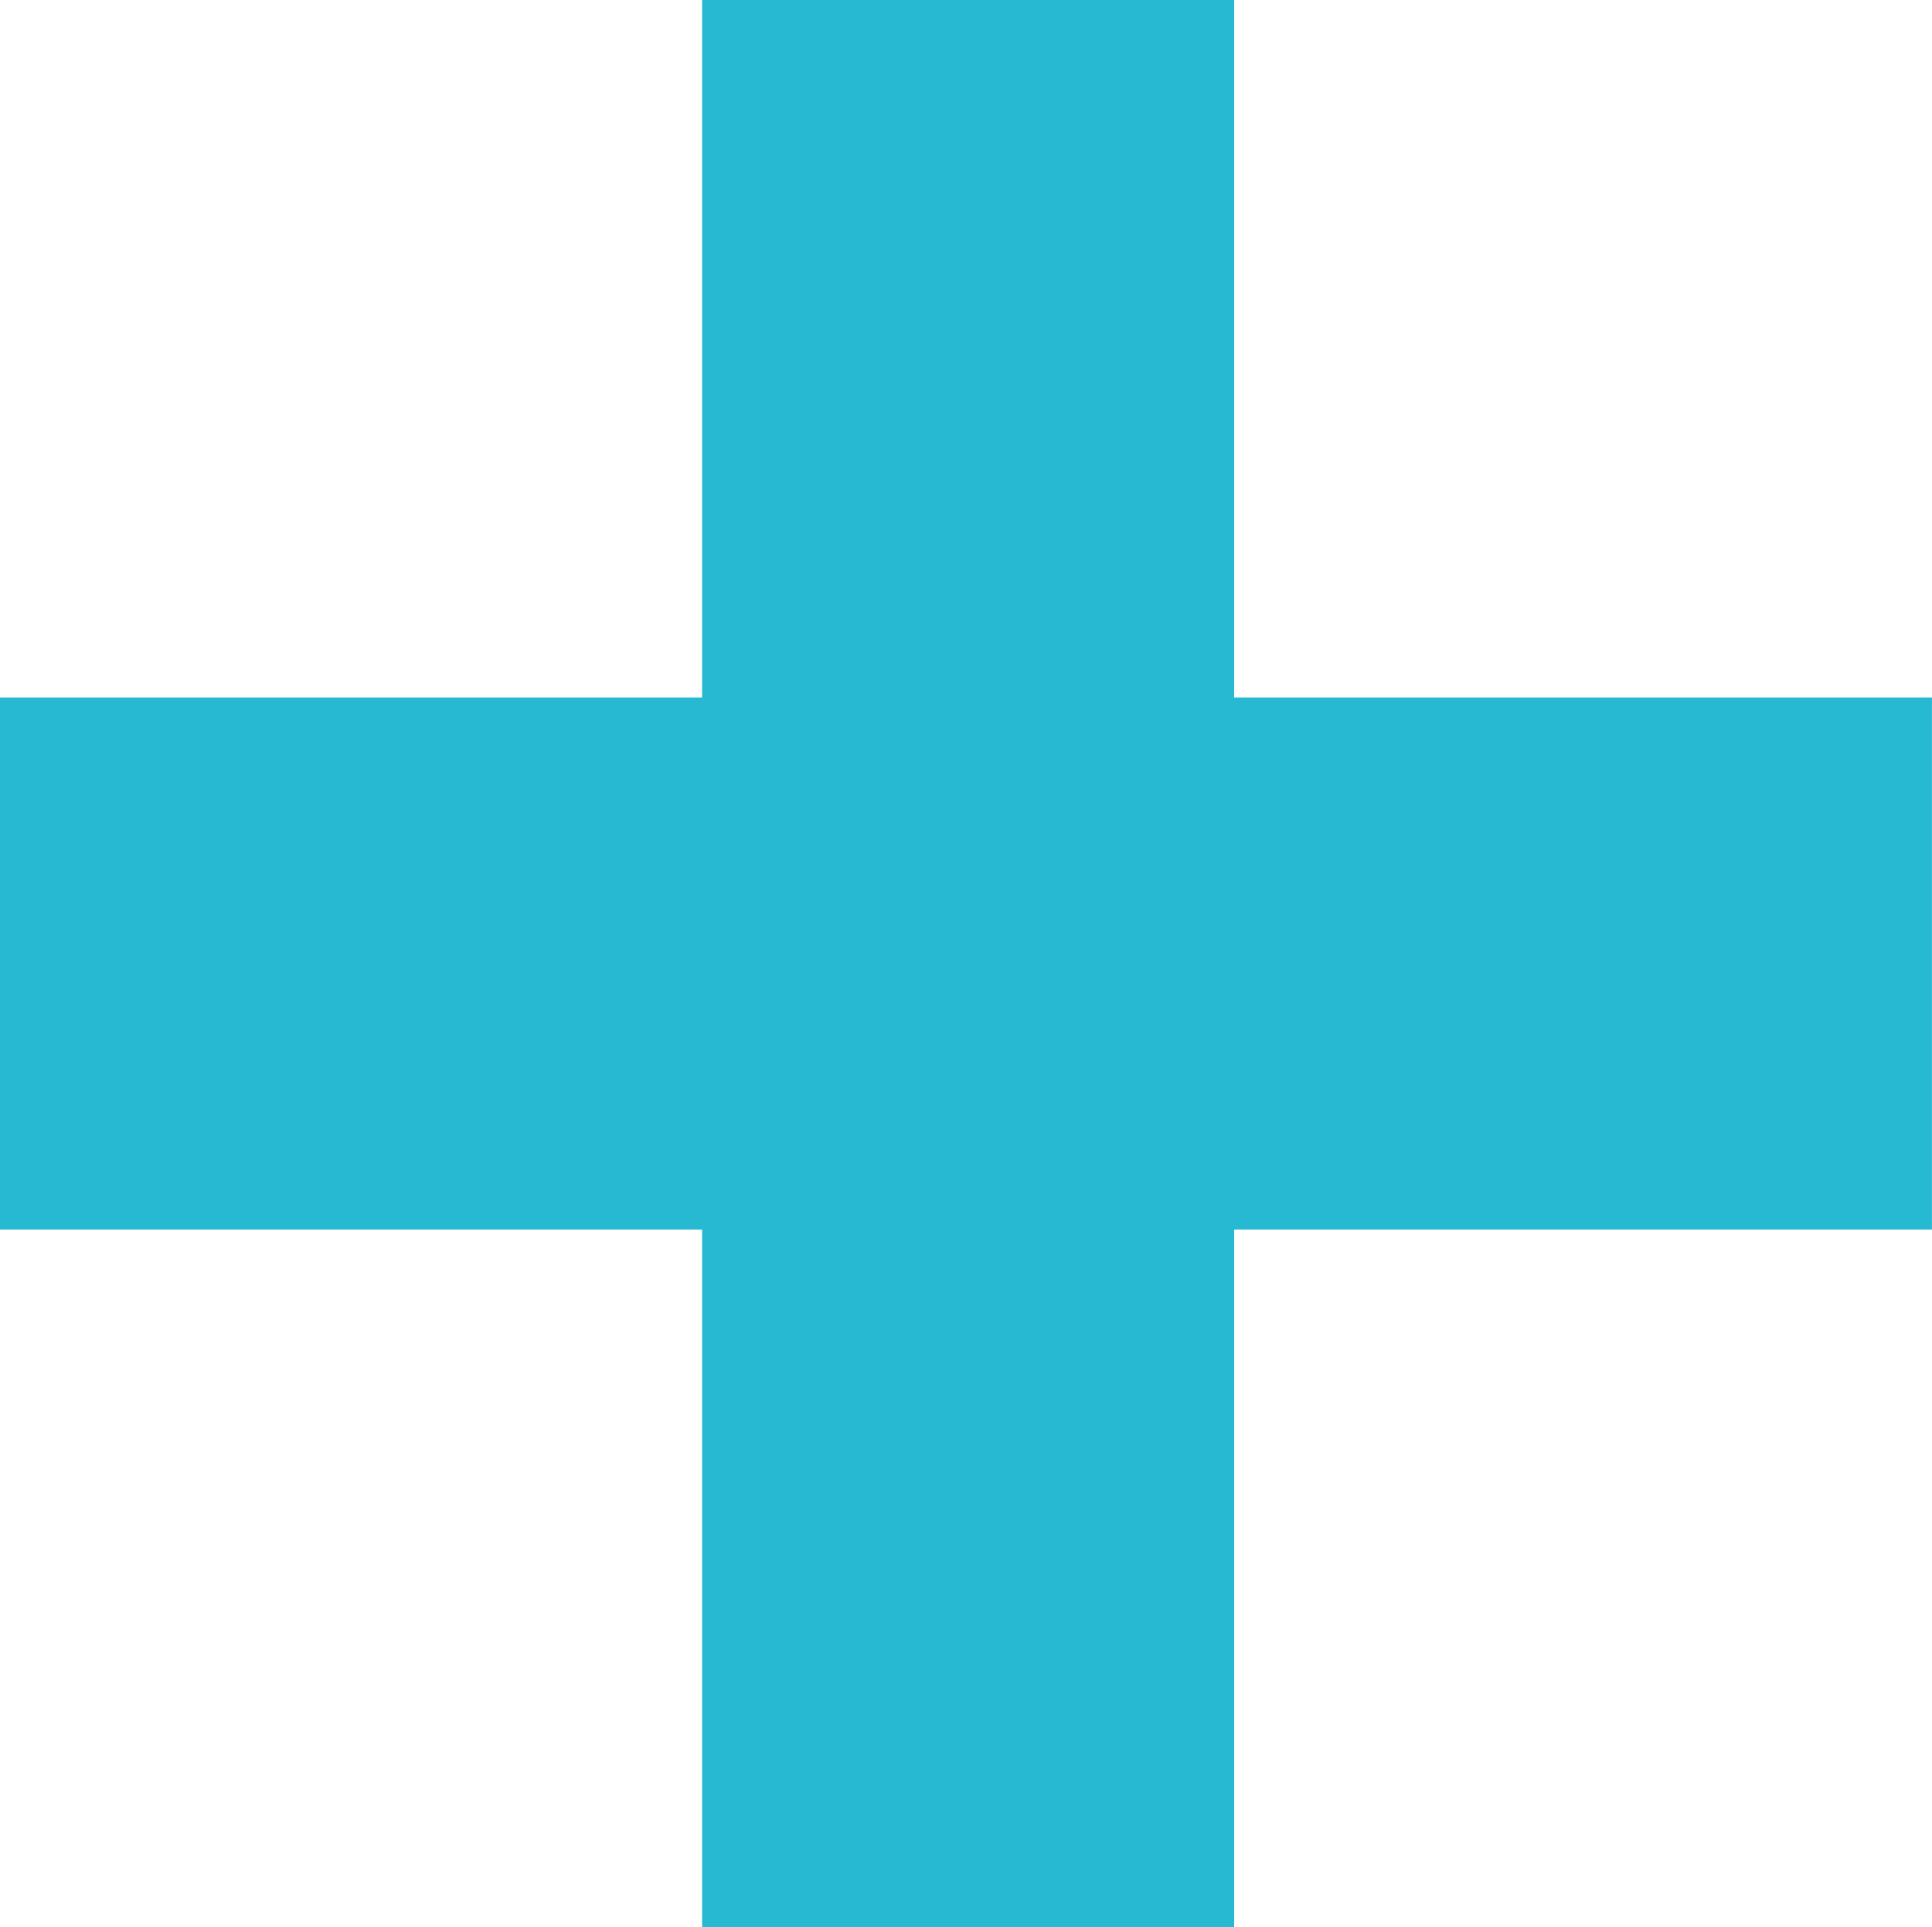
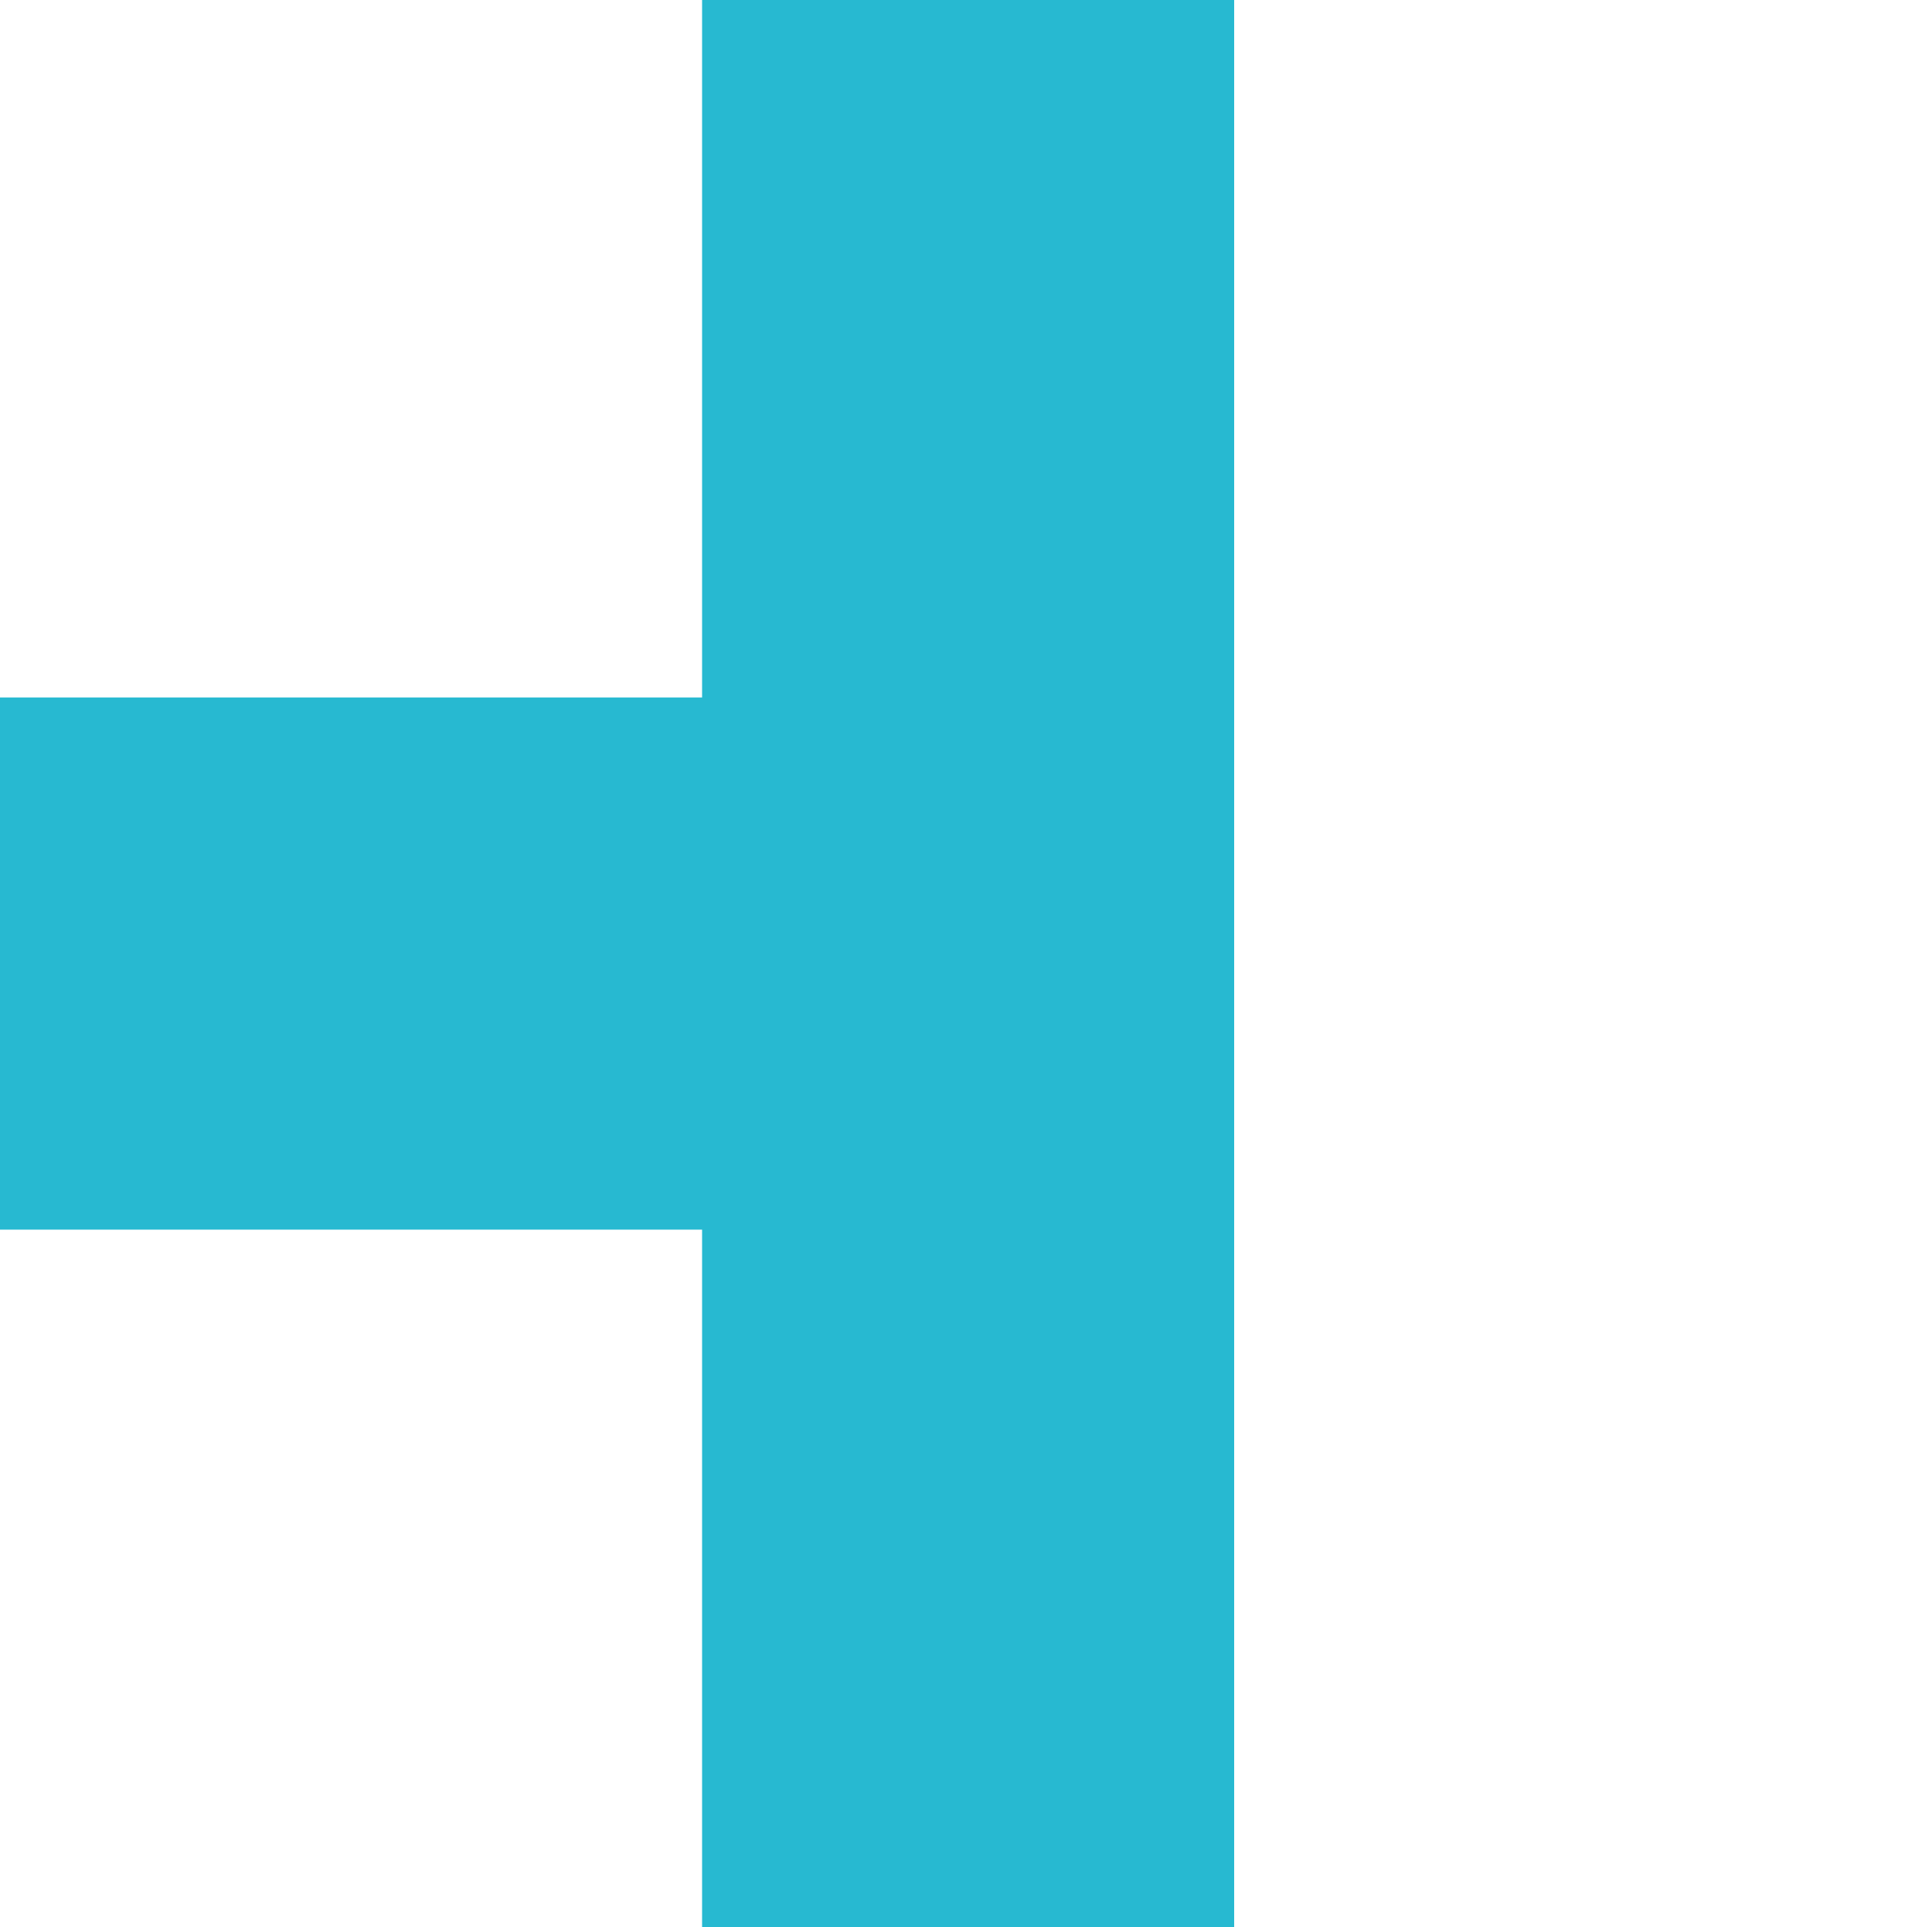
<svg xmlns="http://www.w3.org/2000/svg" id="Calque_1" data-name="Calque 1" viewBox="0 0 404.68 403.77">
  <defs>
    <style>.cls-1{fill:#27b9d1;}</style>
  </defs>
-   <path class="cls-1" d="M316.16,358.49V504.65H204.71V358.49H57.65V247H204.71V100.88H316.16V247H462.32V358.49Z" transform="translate(-57.65 -100.88)" />
+   <path class="cls-1" d="M316.16,358.49V504.65H204.71V358.49H57.65V247H204.71V100.88H316.16V247V358.49Z" transform="translate(-57.65 -100.88)" />
</svg>